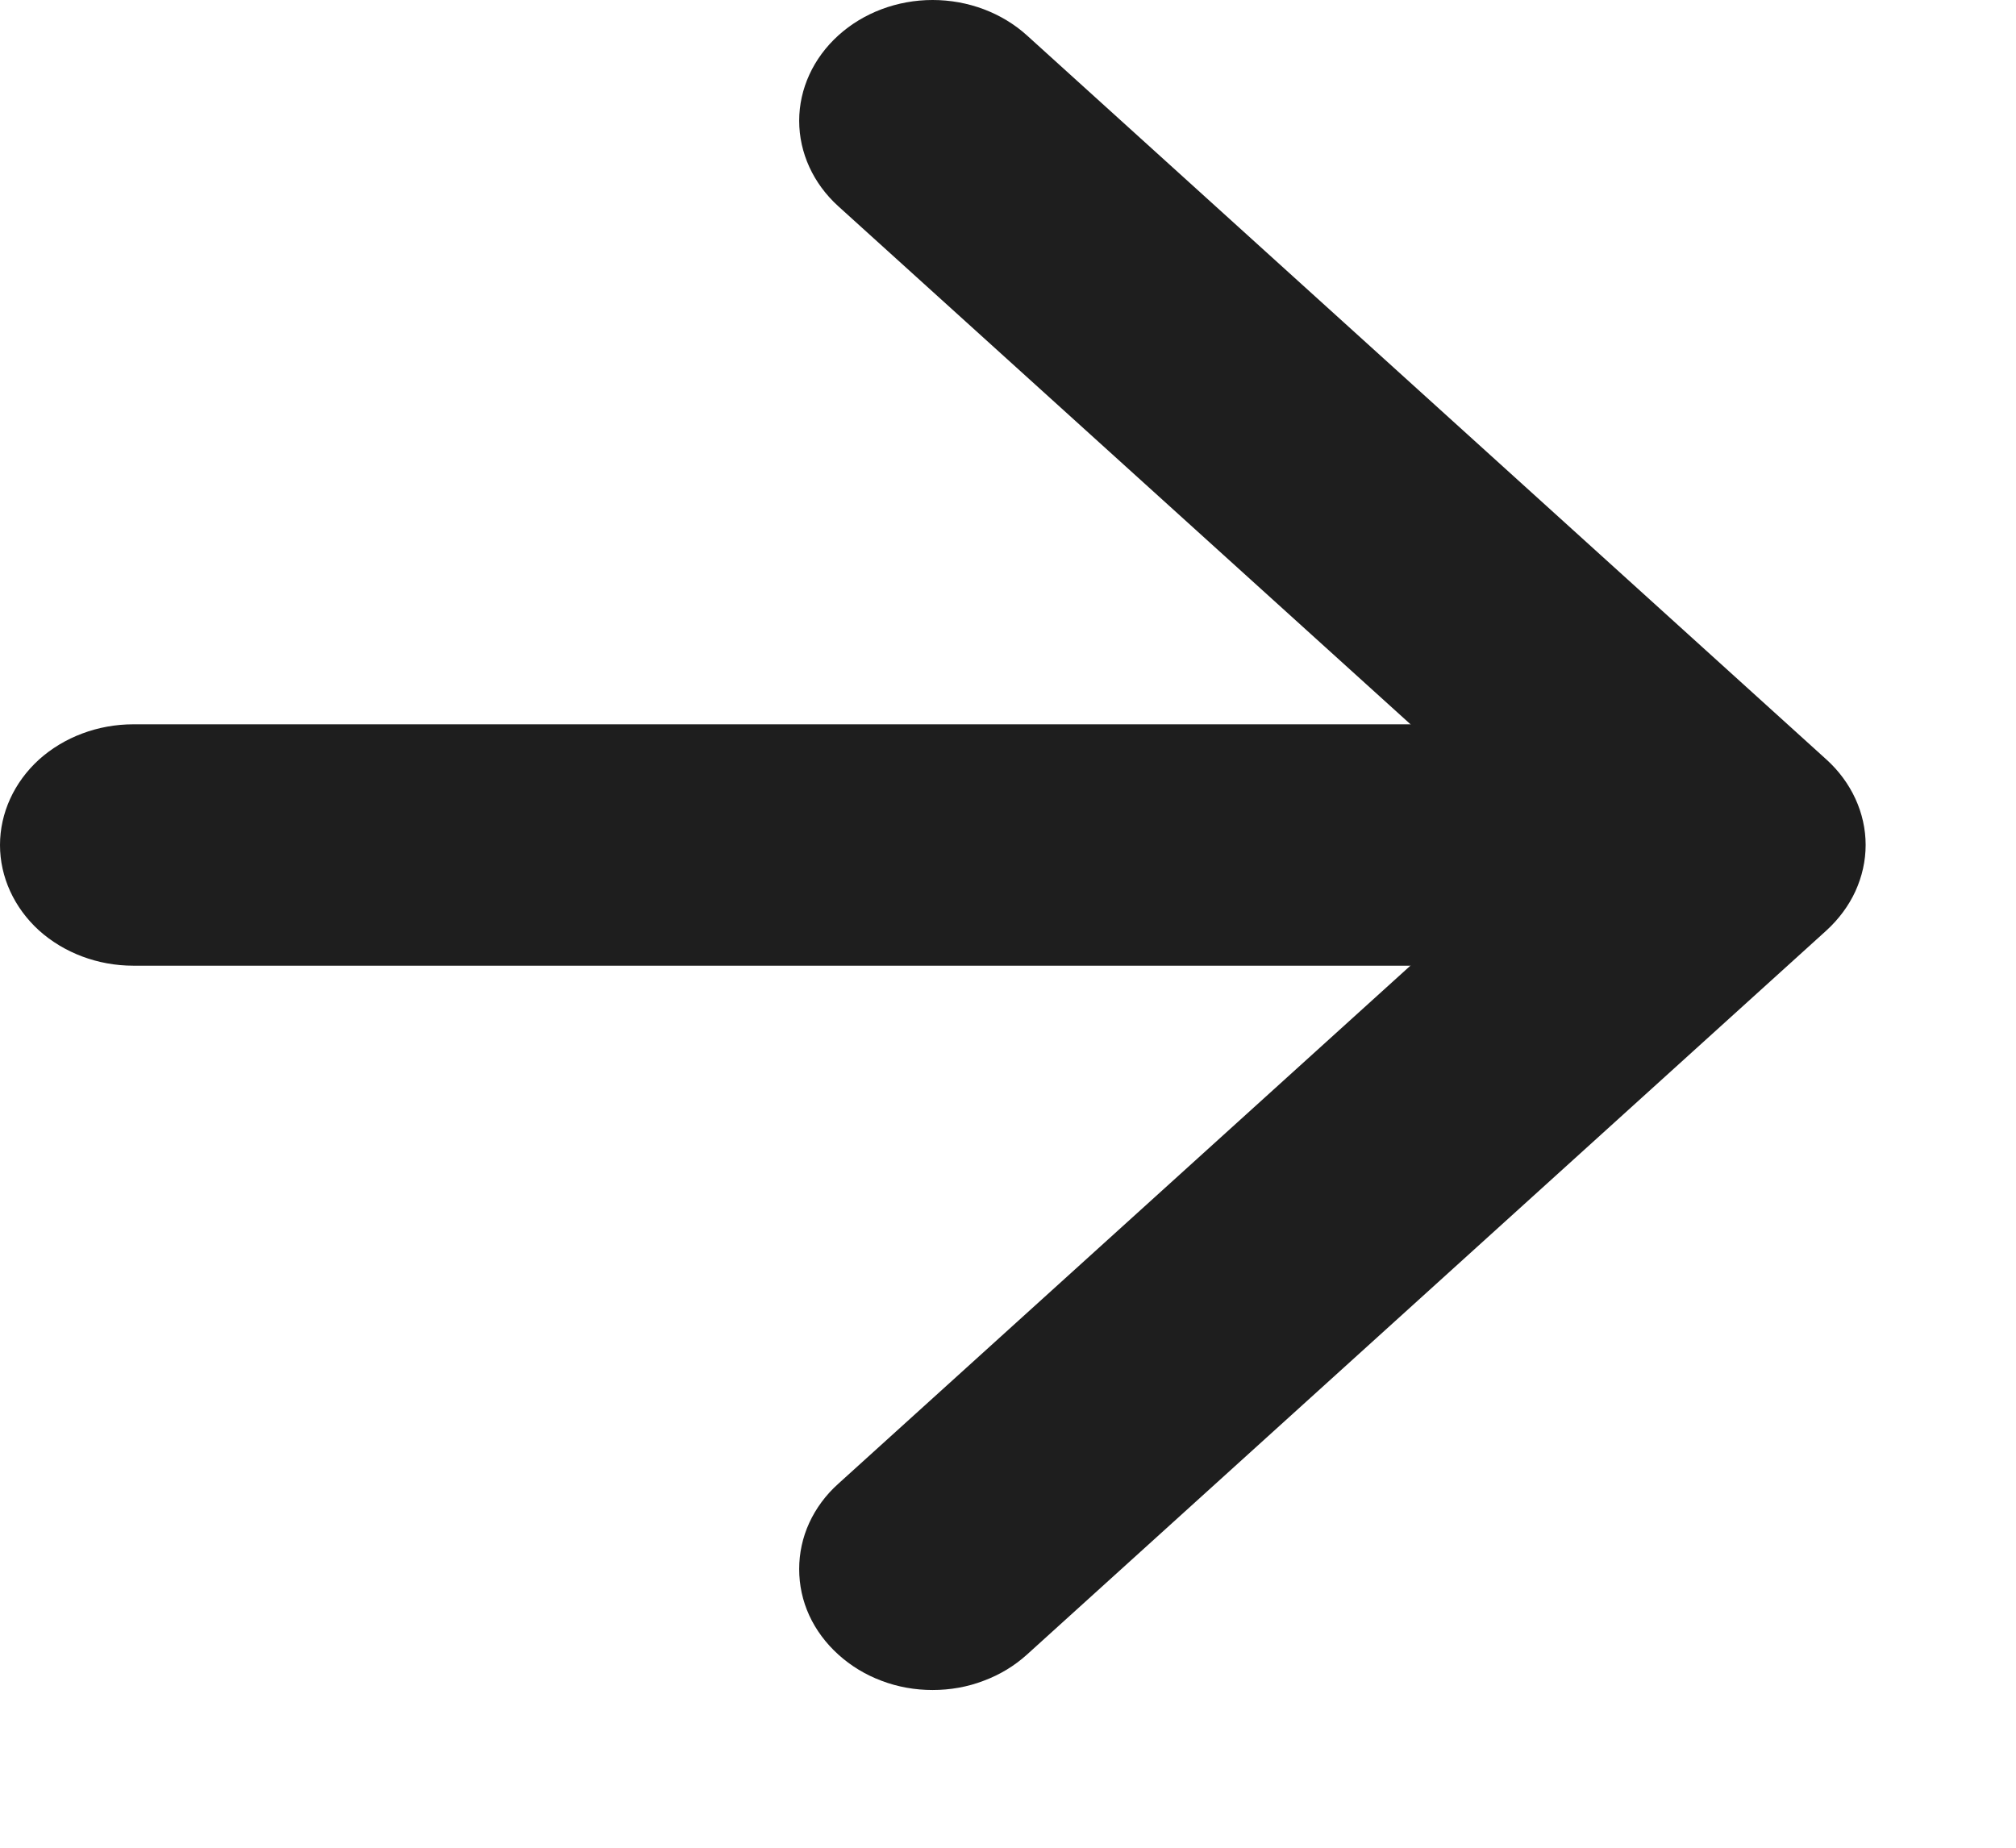
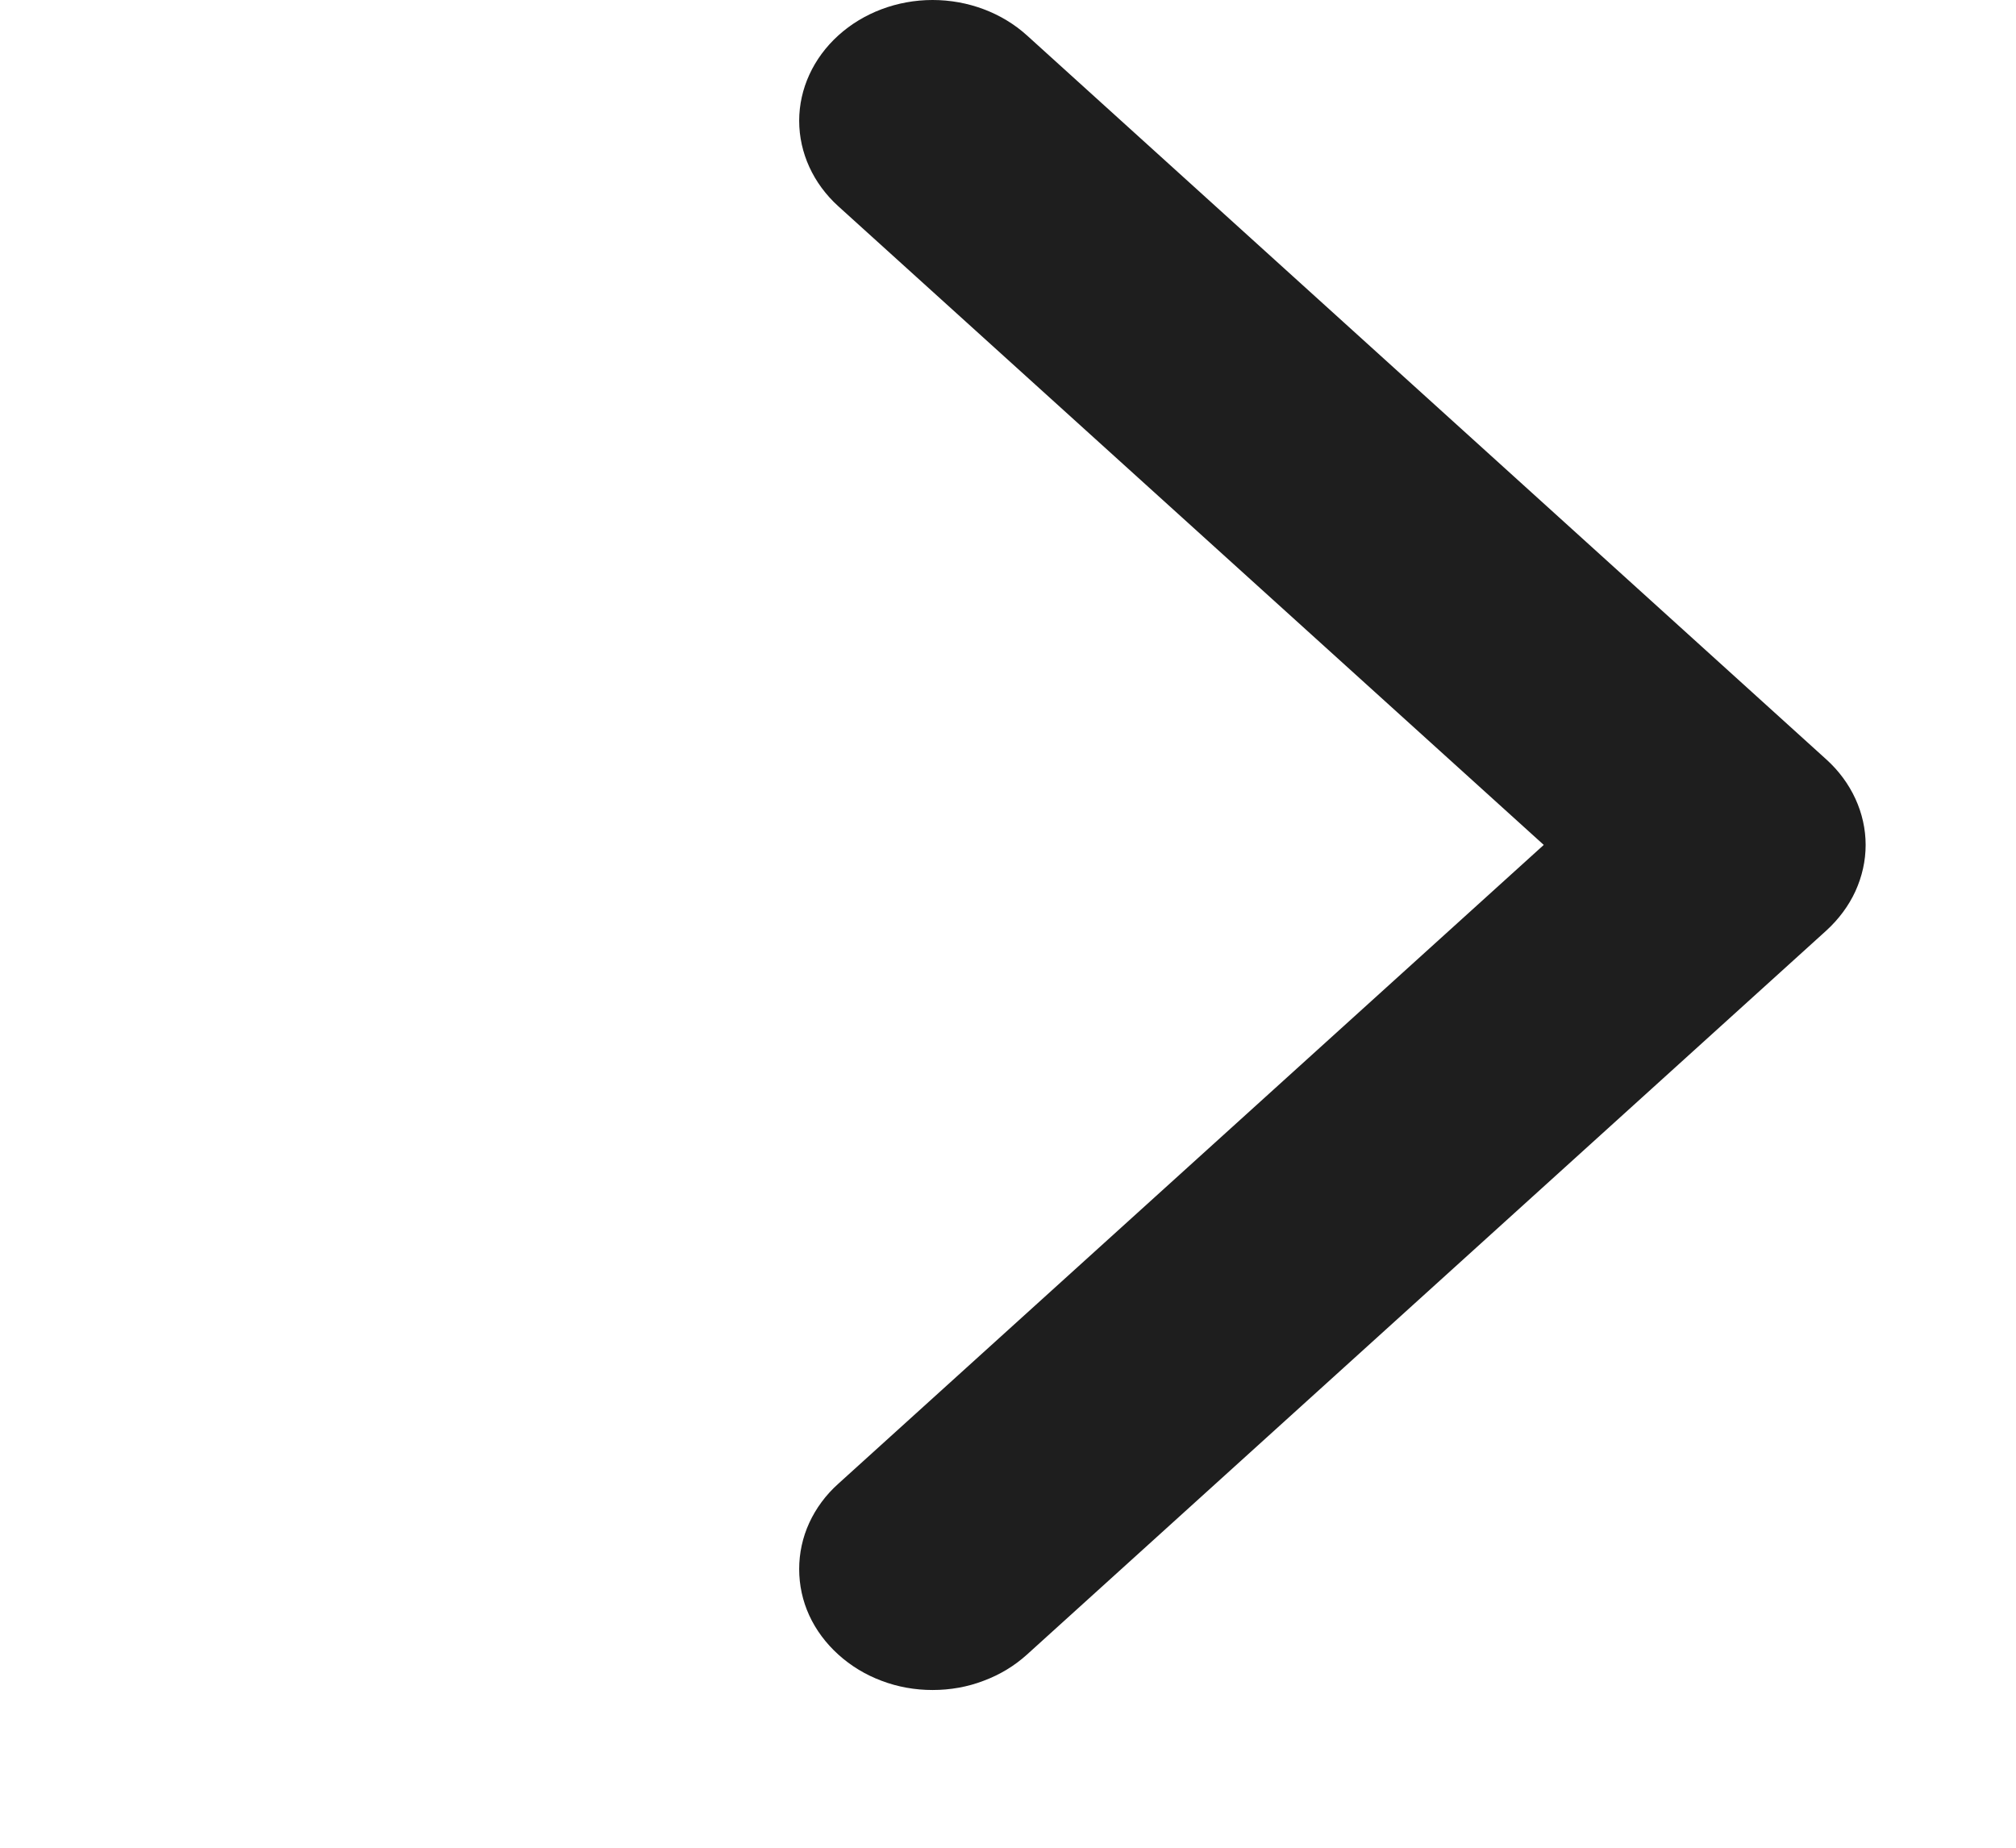
<svg xmlns="http://www.w3.org/2000/svg" width="12" height="11" viewBox="0 0 12 11" fill="none">
  <path fill-rule="evenodd" clip-rule="evenodd" d="M4.99 9.85C4.916 9.783 4.857 9.704 4.817 9.617C4.777 9.53 4.757 9.436 4.757 9.341C4.757 9.247 4.777 9.153 4.817 9.066C4.857 8.979 4.916 8.899 4.99 8.833L9.189 5.03L4.99 1.228C4.841 1.093 4.757 0.91 4.757 0.719C4.757 0.529 4.841 0.346 4.99 0.211C5.139 0.076 5.341 -1.17391e-05 5.551 -1.17539e-05C5.762 -1.17687e-05 5.964 0.076 6.113 0.211L10.872 4.522C10.945 4.588 11.004 4.668 11.044 4.755C11.084 4.842 11.105 4.936 11.105 5.03C11.105 5.125 11.084 5.218 11.044 5.306C11.004 5.393 10.945 5.472 10.872 5.539L6.113 9.85C6.039 9.917 5.952 9.97 5.855 10.006C5.759 10.043 5.656 10.061 5.551 10.061C5.447 10.061 5.344 10.043 5.247 10.006C5.151 9.97 5.064 9.917 4.99 9.85V9.85Z" fill="#1E1E1E" />
-   <path fill-rule="evenodd" clip-rule="evenodd" d="M-2.15692e-08 5.031C-2.72898e-08 4.84 0.084 4.657 0.232 4.522C0.381 4.388 0.583 4.312 0.793 4.312L8.724 4.312C8.935 4.312 9.136 4.388 9.285 4.522C9.434 4.657 9.517 4.84 9.517 5.031C9.517 5.221 9.434 5.404 9.285 5.539C9.136 5.673 8.935 5.749 8.724 5.749L0.793 5.749C0.583 5.749 0.381 5.673 0.232 5.539C0.084 5.404 -1.58487e-08 5.221 -2.15692e-08 5.031V5.031Z" fill="#1E1E1E" />
</svg>